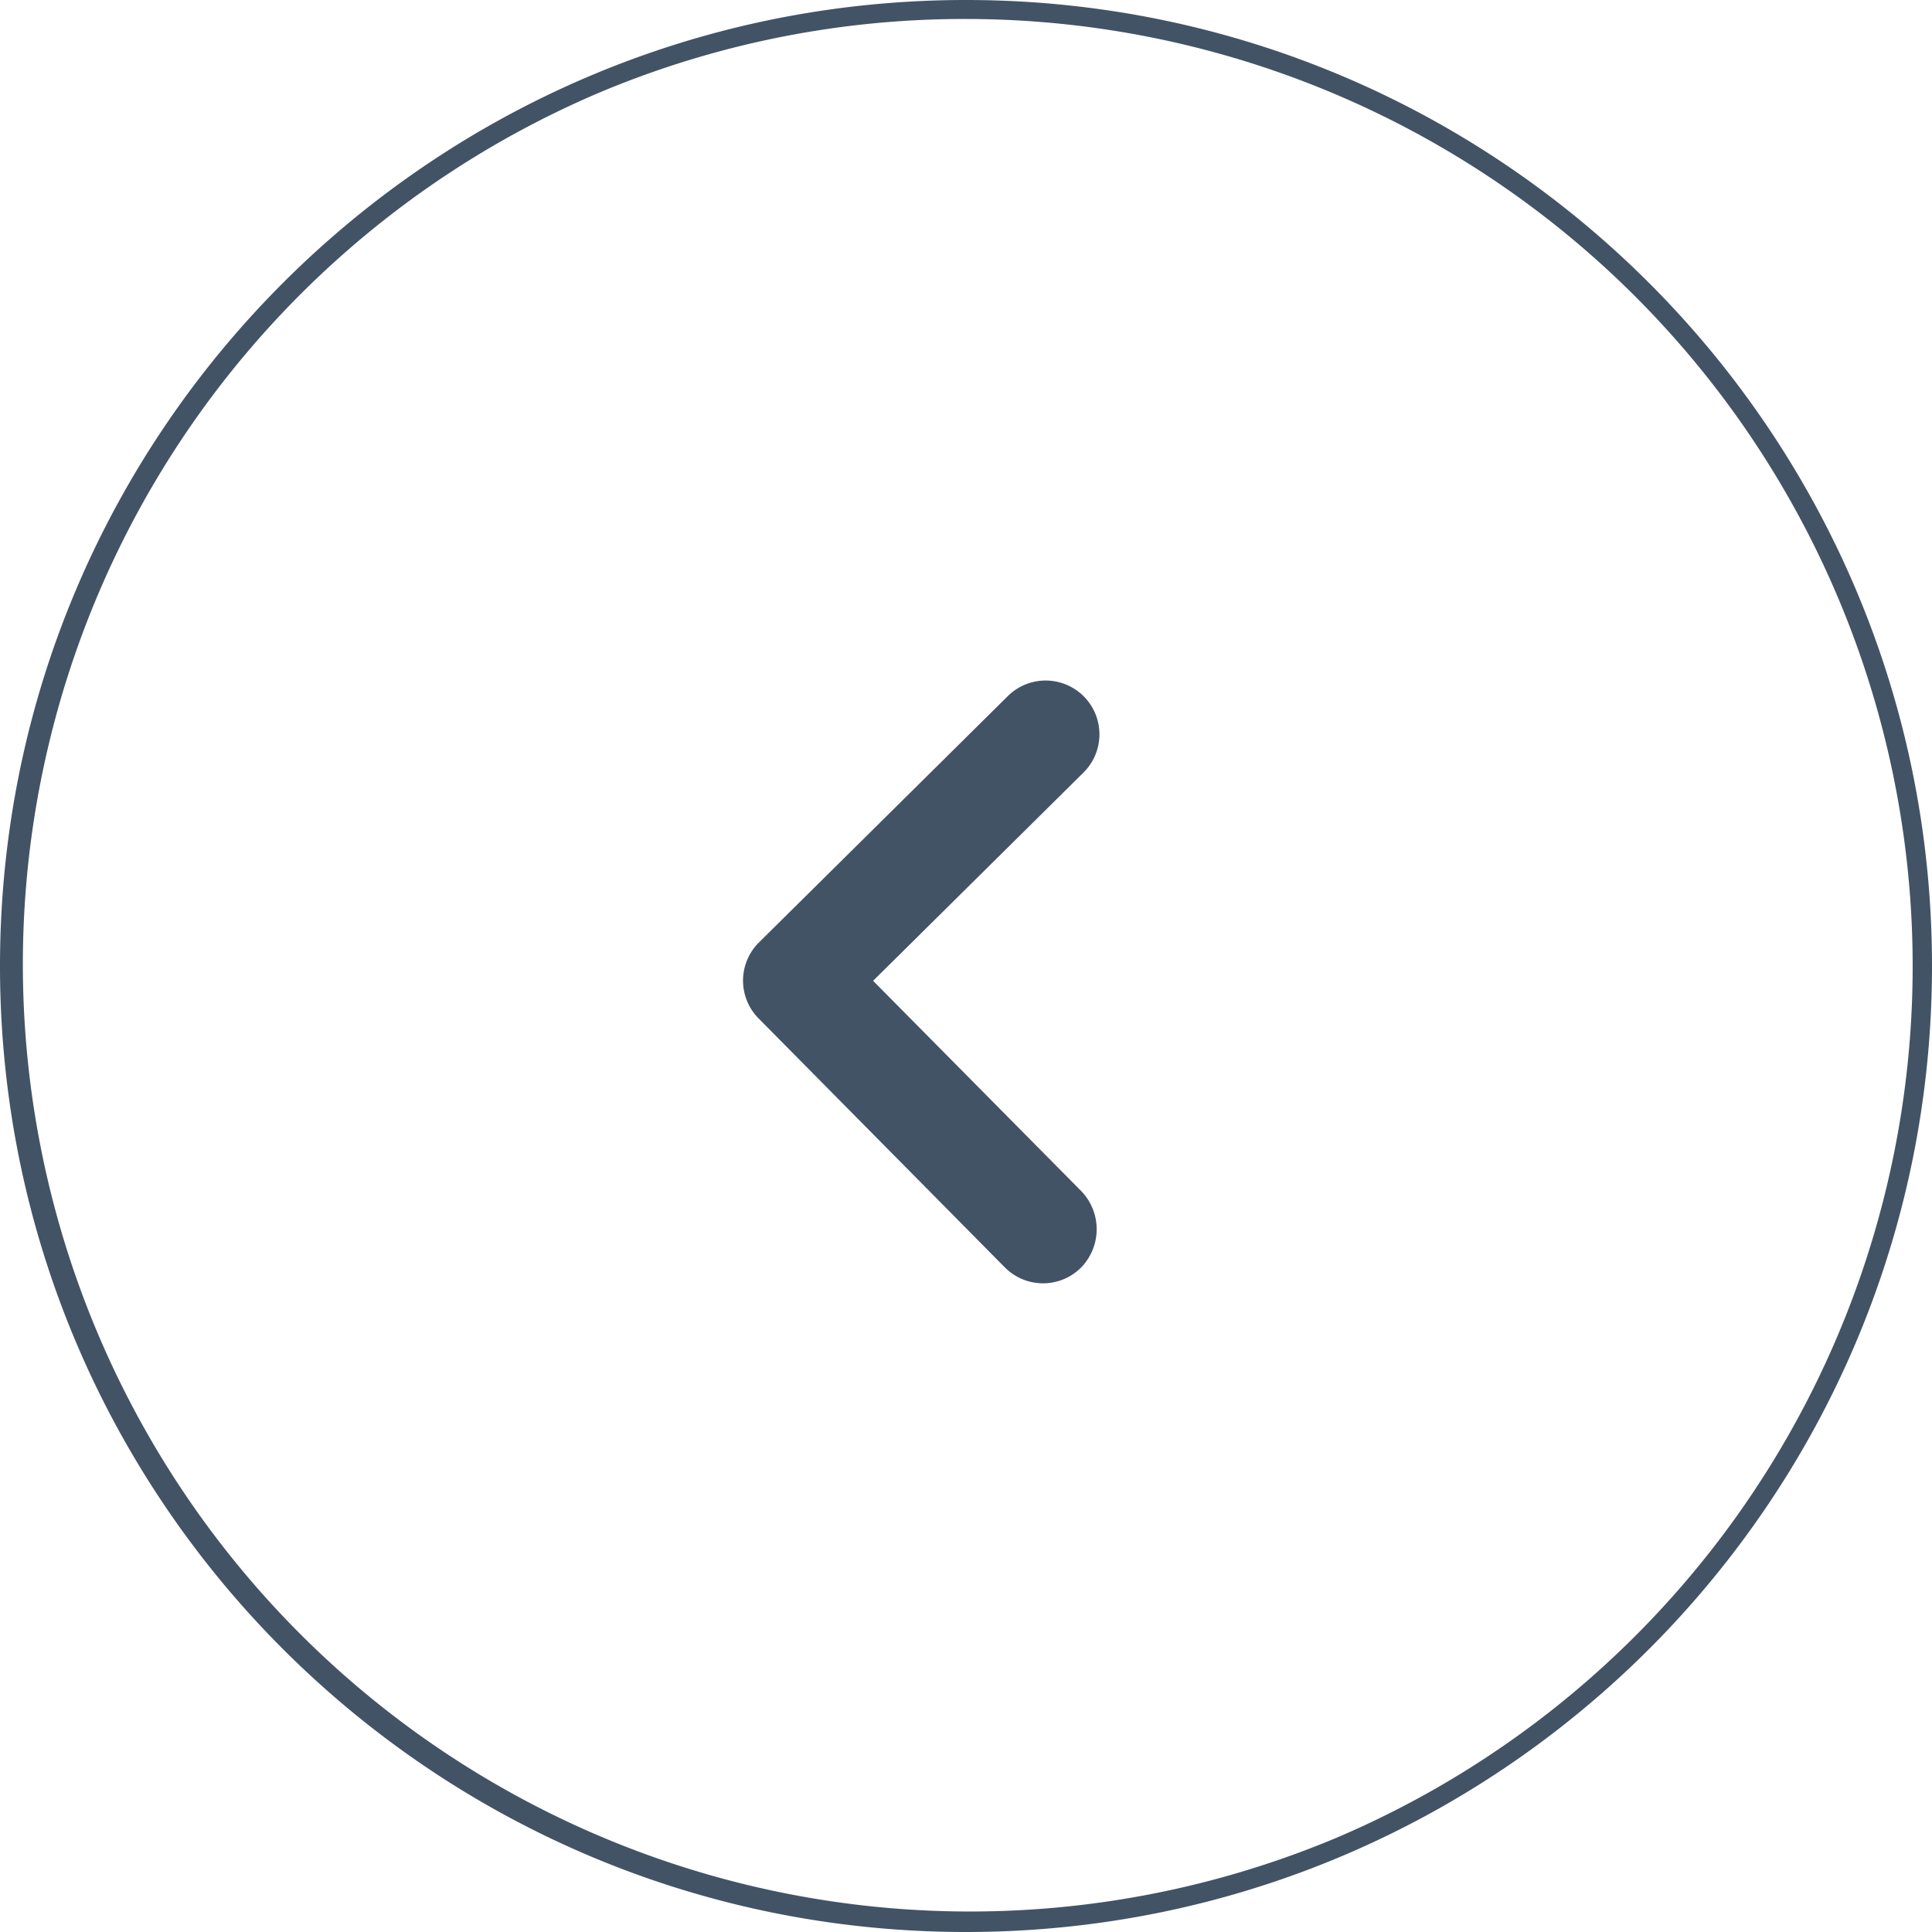
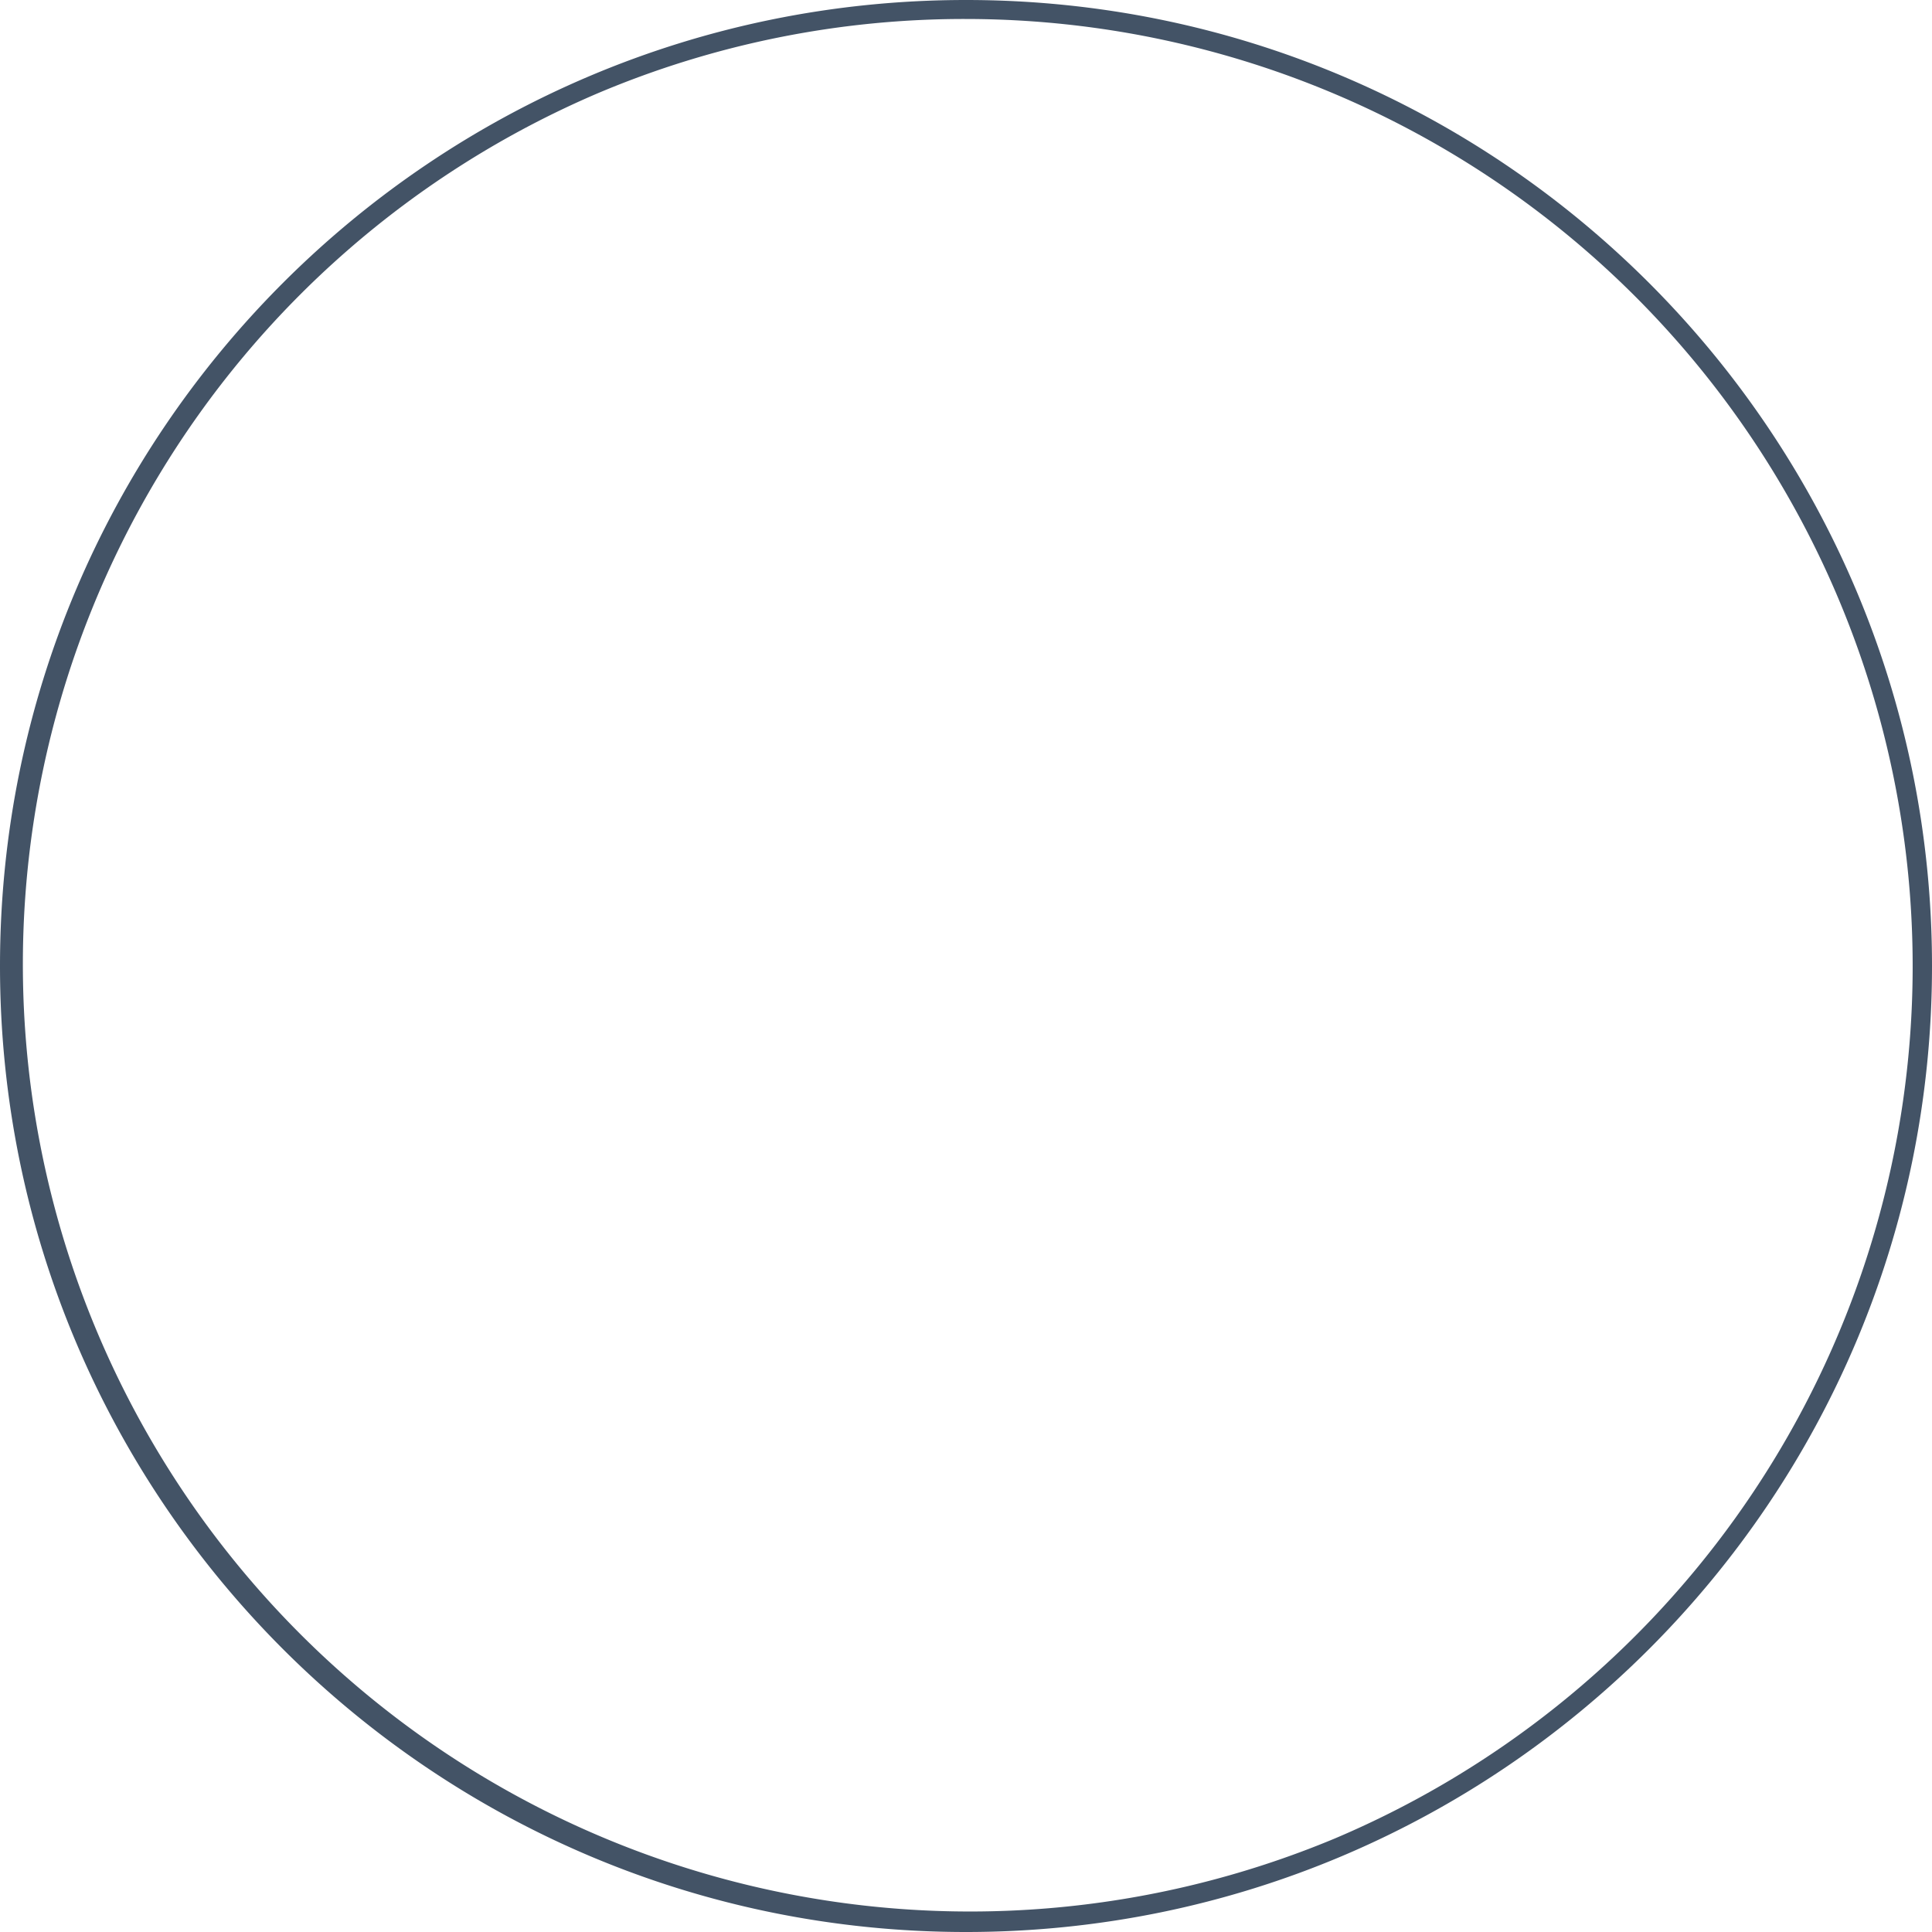
<svg xmlns="http://www.w3.org/2000/svg" id="Layer_1" data-name="Layer 1" viewBox="0 0 407 407">
  <defs>
    <style>.cls-1{fill:#435366;}.cls-2{fill:none;}</style>
  </defs>
  <title>fancynext</title>
  <path class="cls-1" d="M250.5,42a199.55,199.55,0,0,1,77.65,383.32A199.55,199.55,0,0,1,172.85,57.68,198.09,198.09,0,0,1,250.5,42m0-4C138.11,38,47,129.11,47,241.5S138.11,445,250.5,445,454,353.89,454,241.5,362.89,38,250.5,38Z" transform="translate(-47 -38)" />
  <path class="cls-2" d="M102.52,387.85l1.39-272.76,272.76,1.39-1.39,272.76Z" transform="translate(-47 -38)" />
-   <path class="cls-1" d="M274.8,288.94l-43.87-44.32,44.32-43.87a11.33,11.33,0,0,0-15.94-16.11l-52.43,51.9a11.32,11.32,0,0,0-.08,16L258.69,305a11.33,11.33,0,0,0,16,.08A11.56,11.56,0,0,0,274.8,288.94Z" transform="translate(-47 -38)" />
</svg>